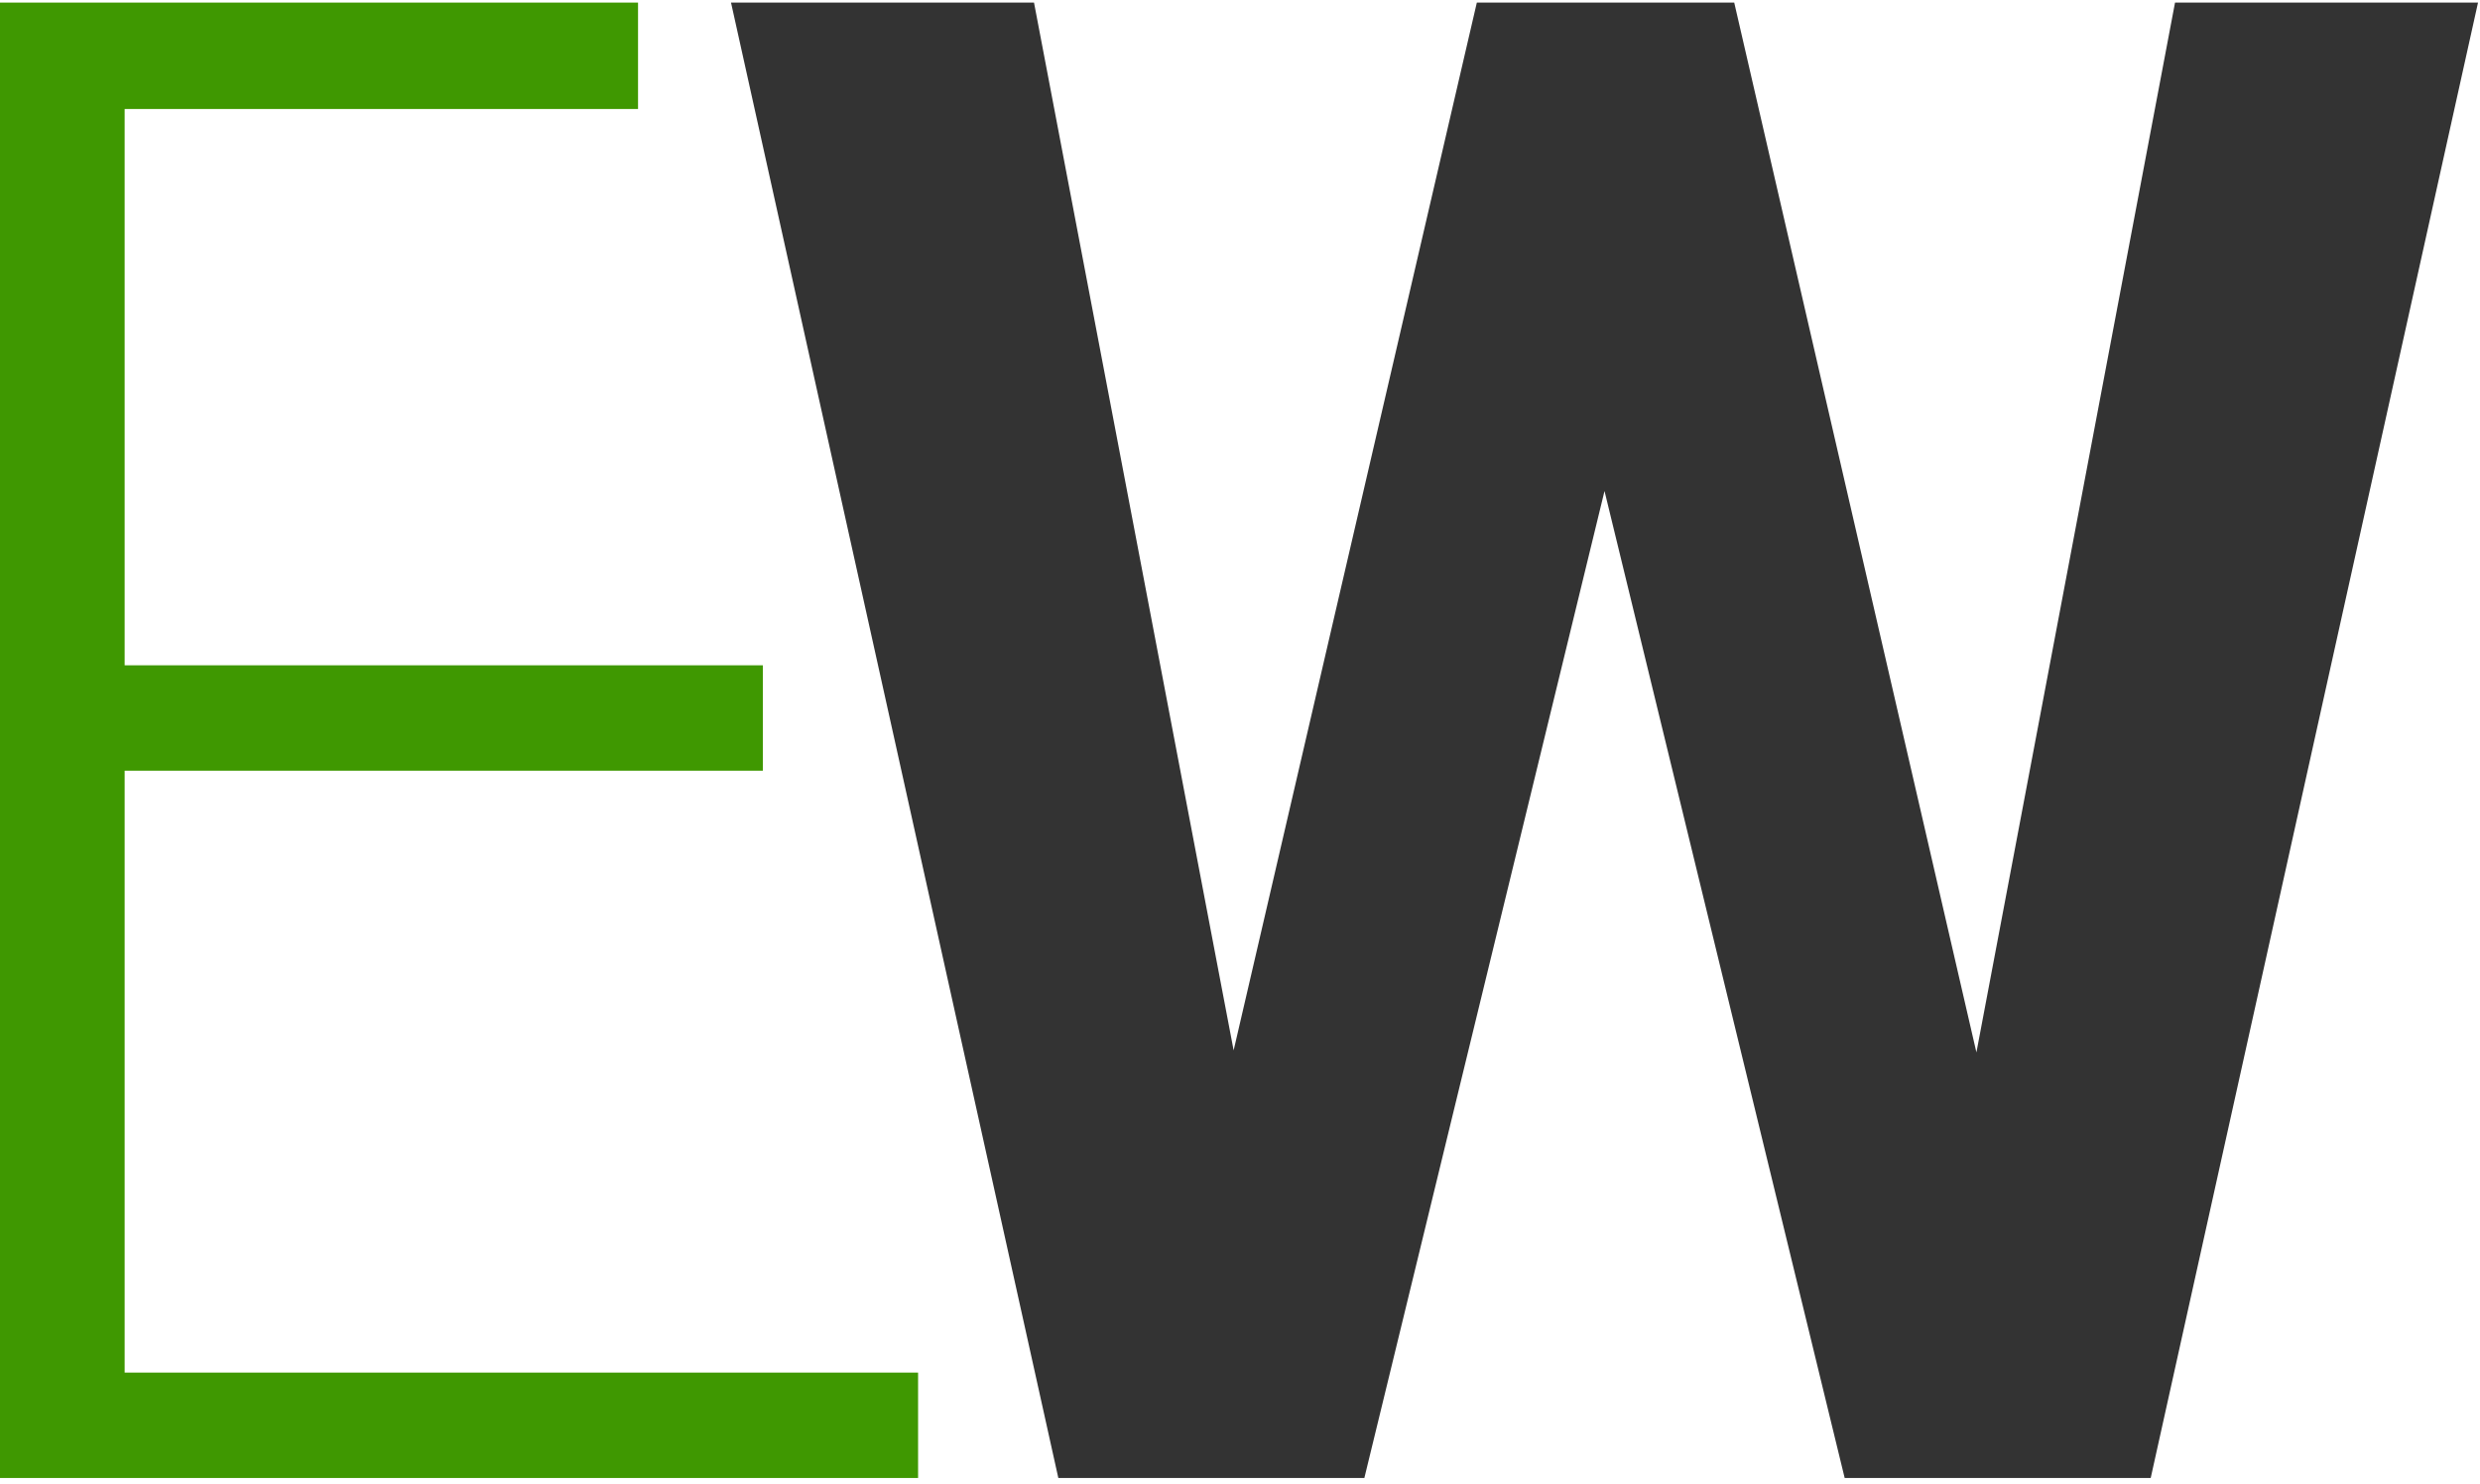
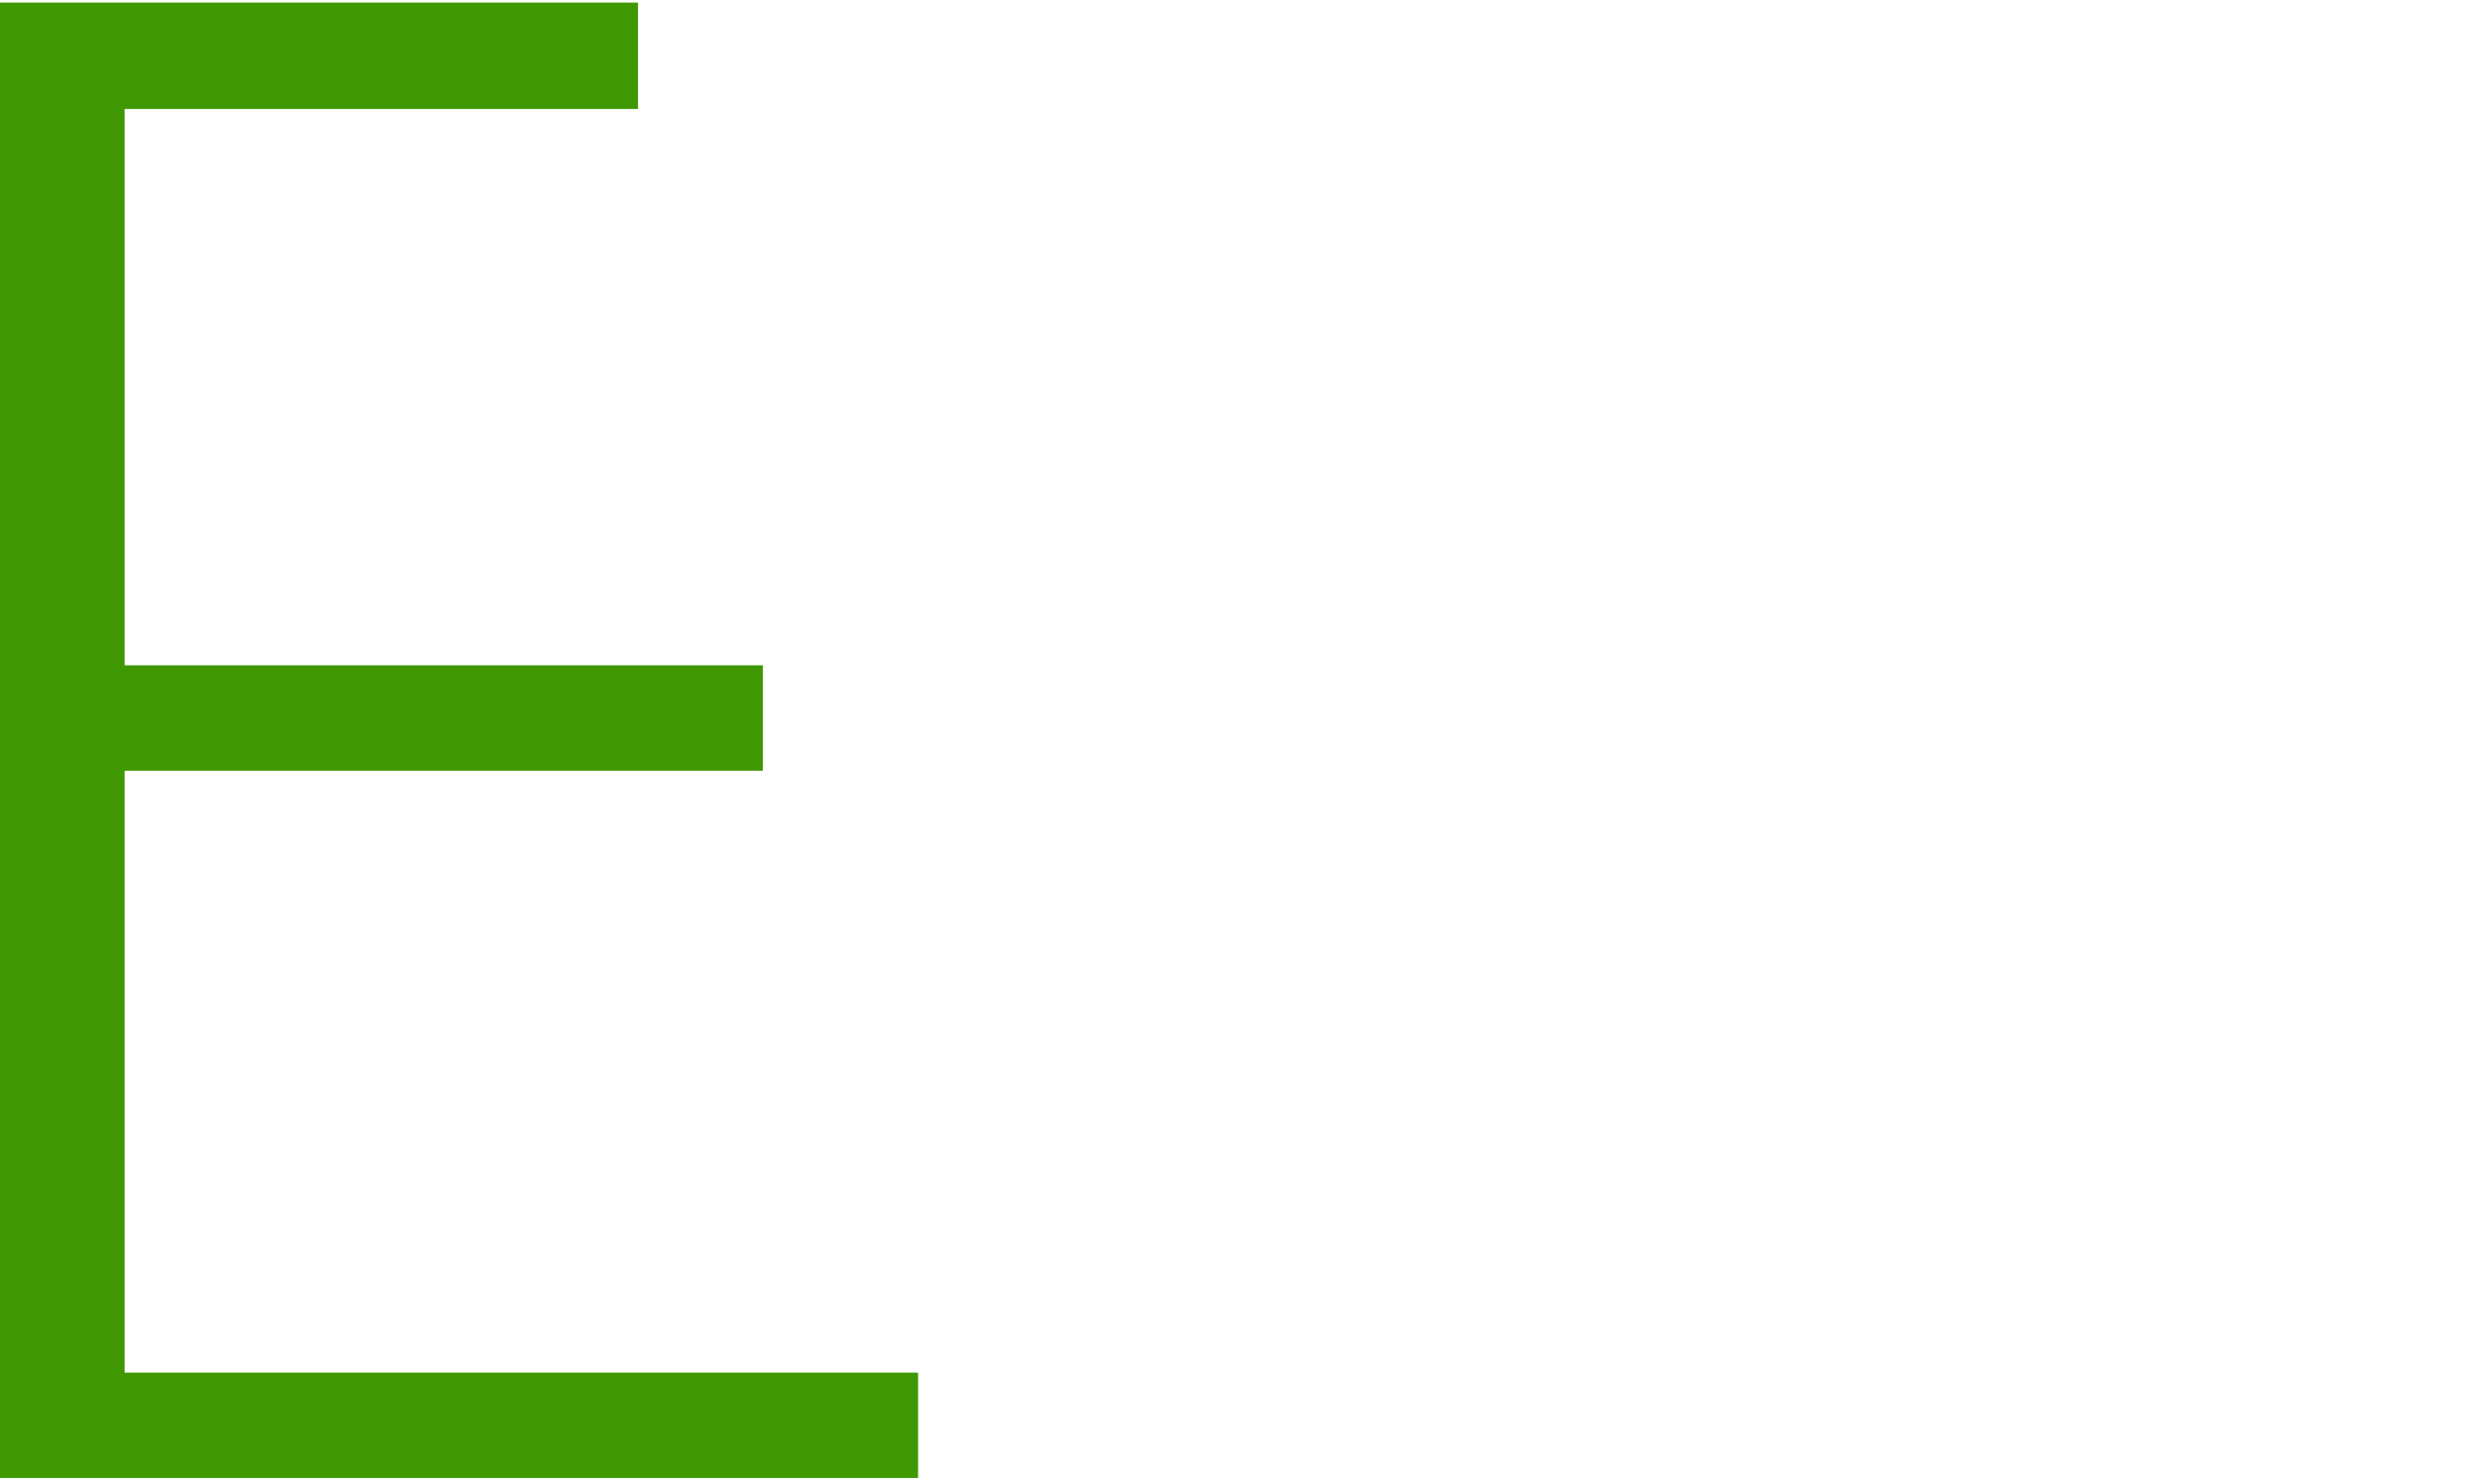
<svg xmlns="http://www.w3.org/2000/svg" width="478px" height="286px" viewBox="0 0 478 286" version="1.1">
  <title>Group</title>
  <g id="Symbols" stroke="none" stroke-width="1" fill="none" fill-rule="evenodd">
    <g id="favicon" transform="translate(-21, -111)" fill-rule="nonzero">
      <g id="Group" transform="translate(21, 111.5)">
-         <polygon id="W" fill="#333333" points="262.969 284.375 309.258 94.141 355.547 284.375 414.531 284.375 477.617 0 419.219 0 380.938 202.344 334.258 0 284.648 0 237.773 201.953 199.297 0 140.898 0 203.984 284.375" />
        <polygon id="E" fill="#3F9801" points="176.953 284.375 176.953 264.062 24.023 264.062 24.023 148.047 147.031 148.047 147.031 127.734 24.023 127.734 24.023 20.508 122.977 20.508 122.977 0 0 0 0 284.375" />
      </g>
    </g>
  </g>
</svg>